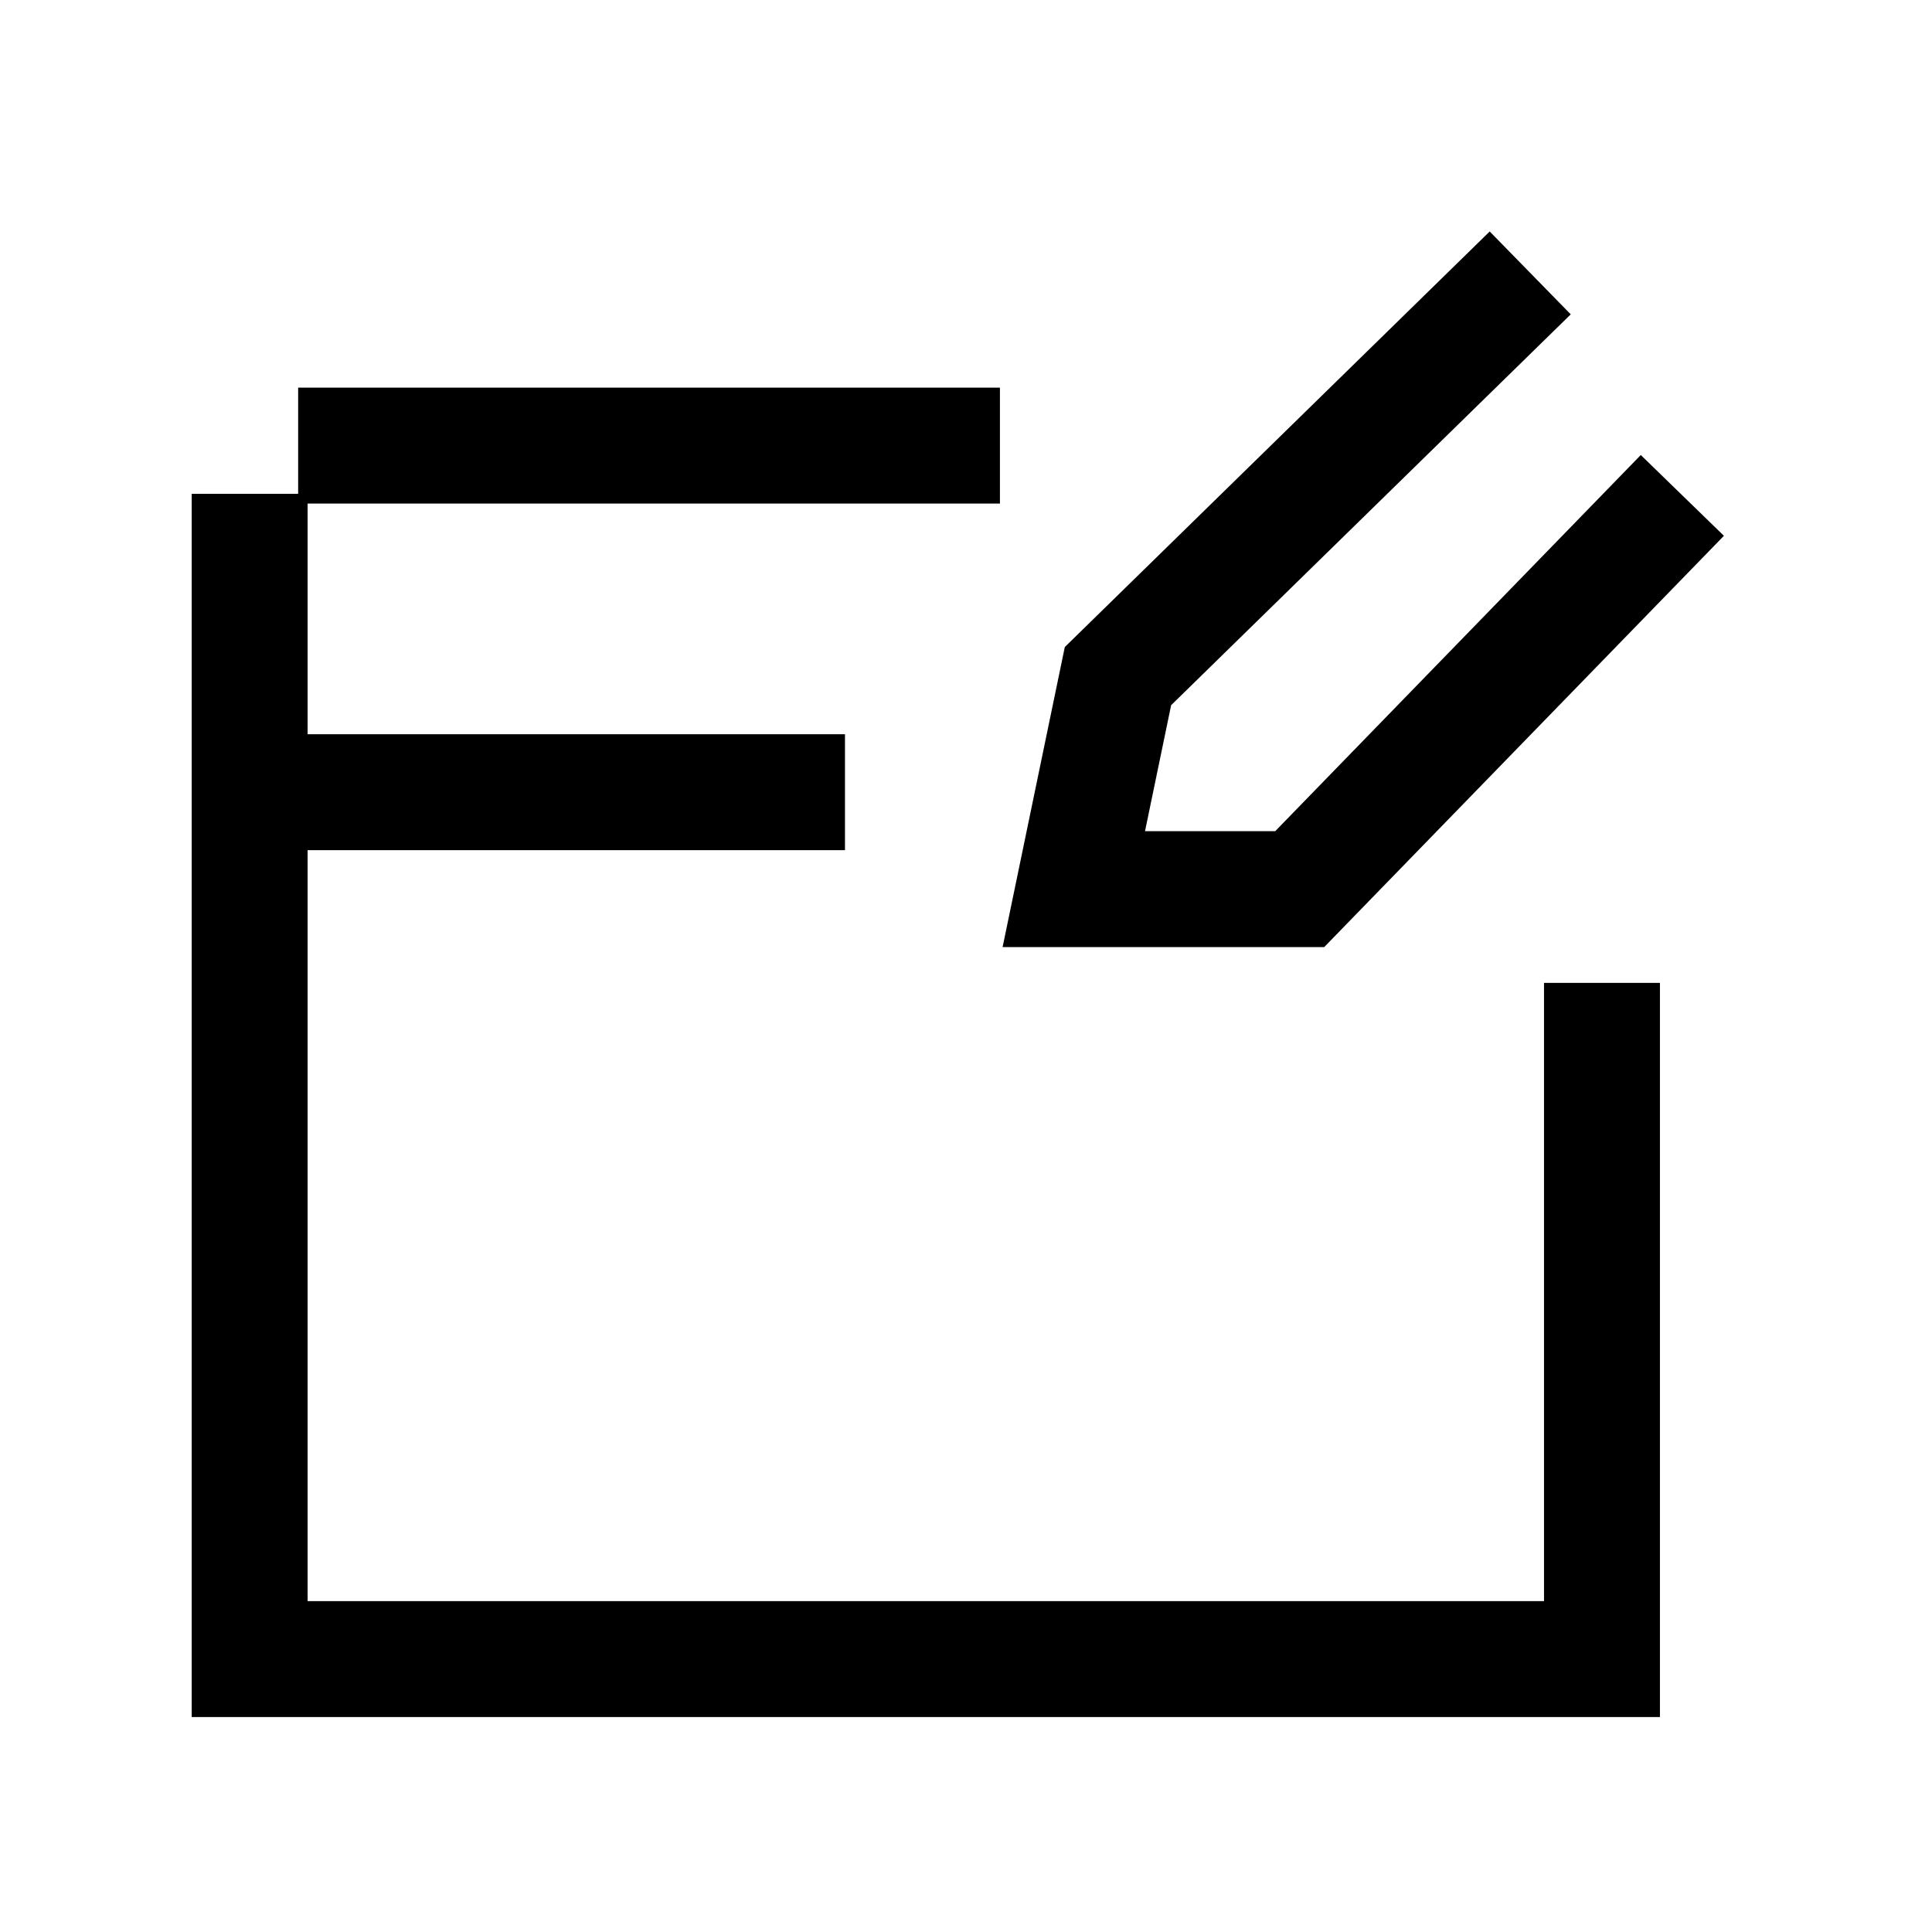
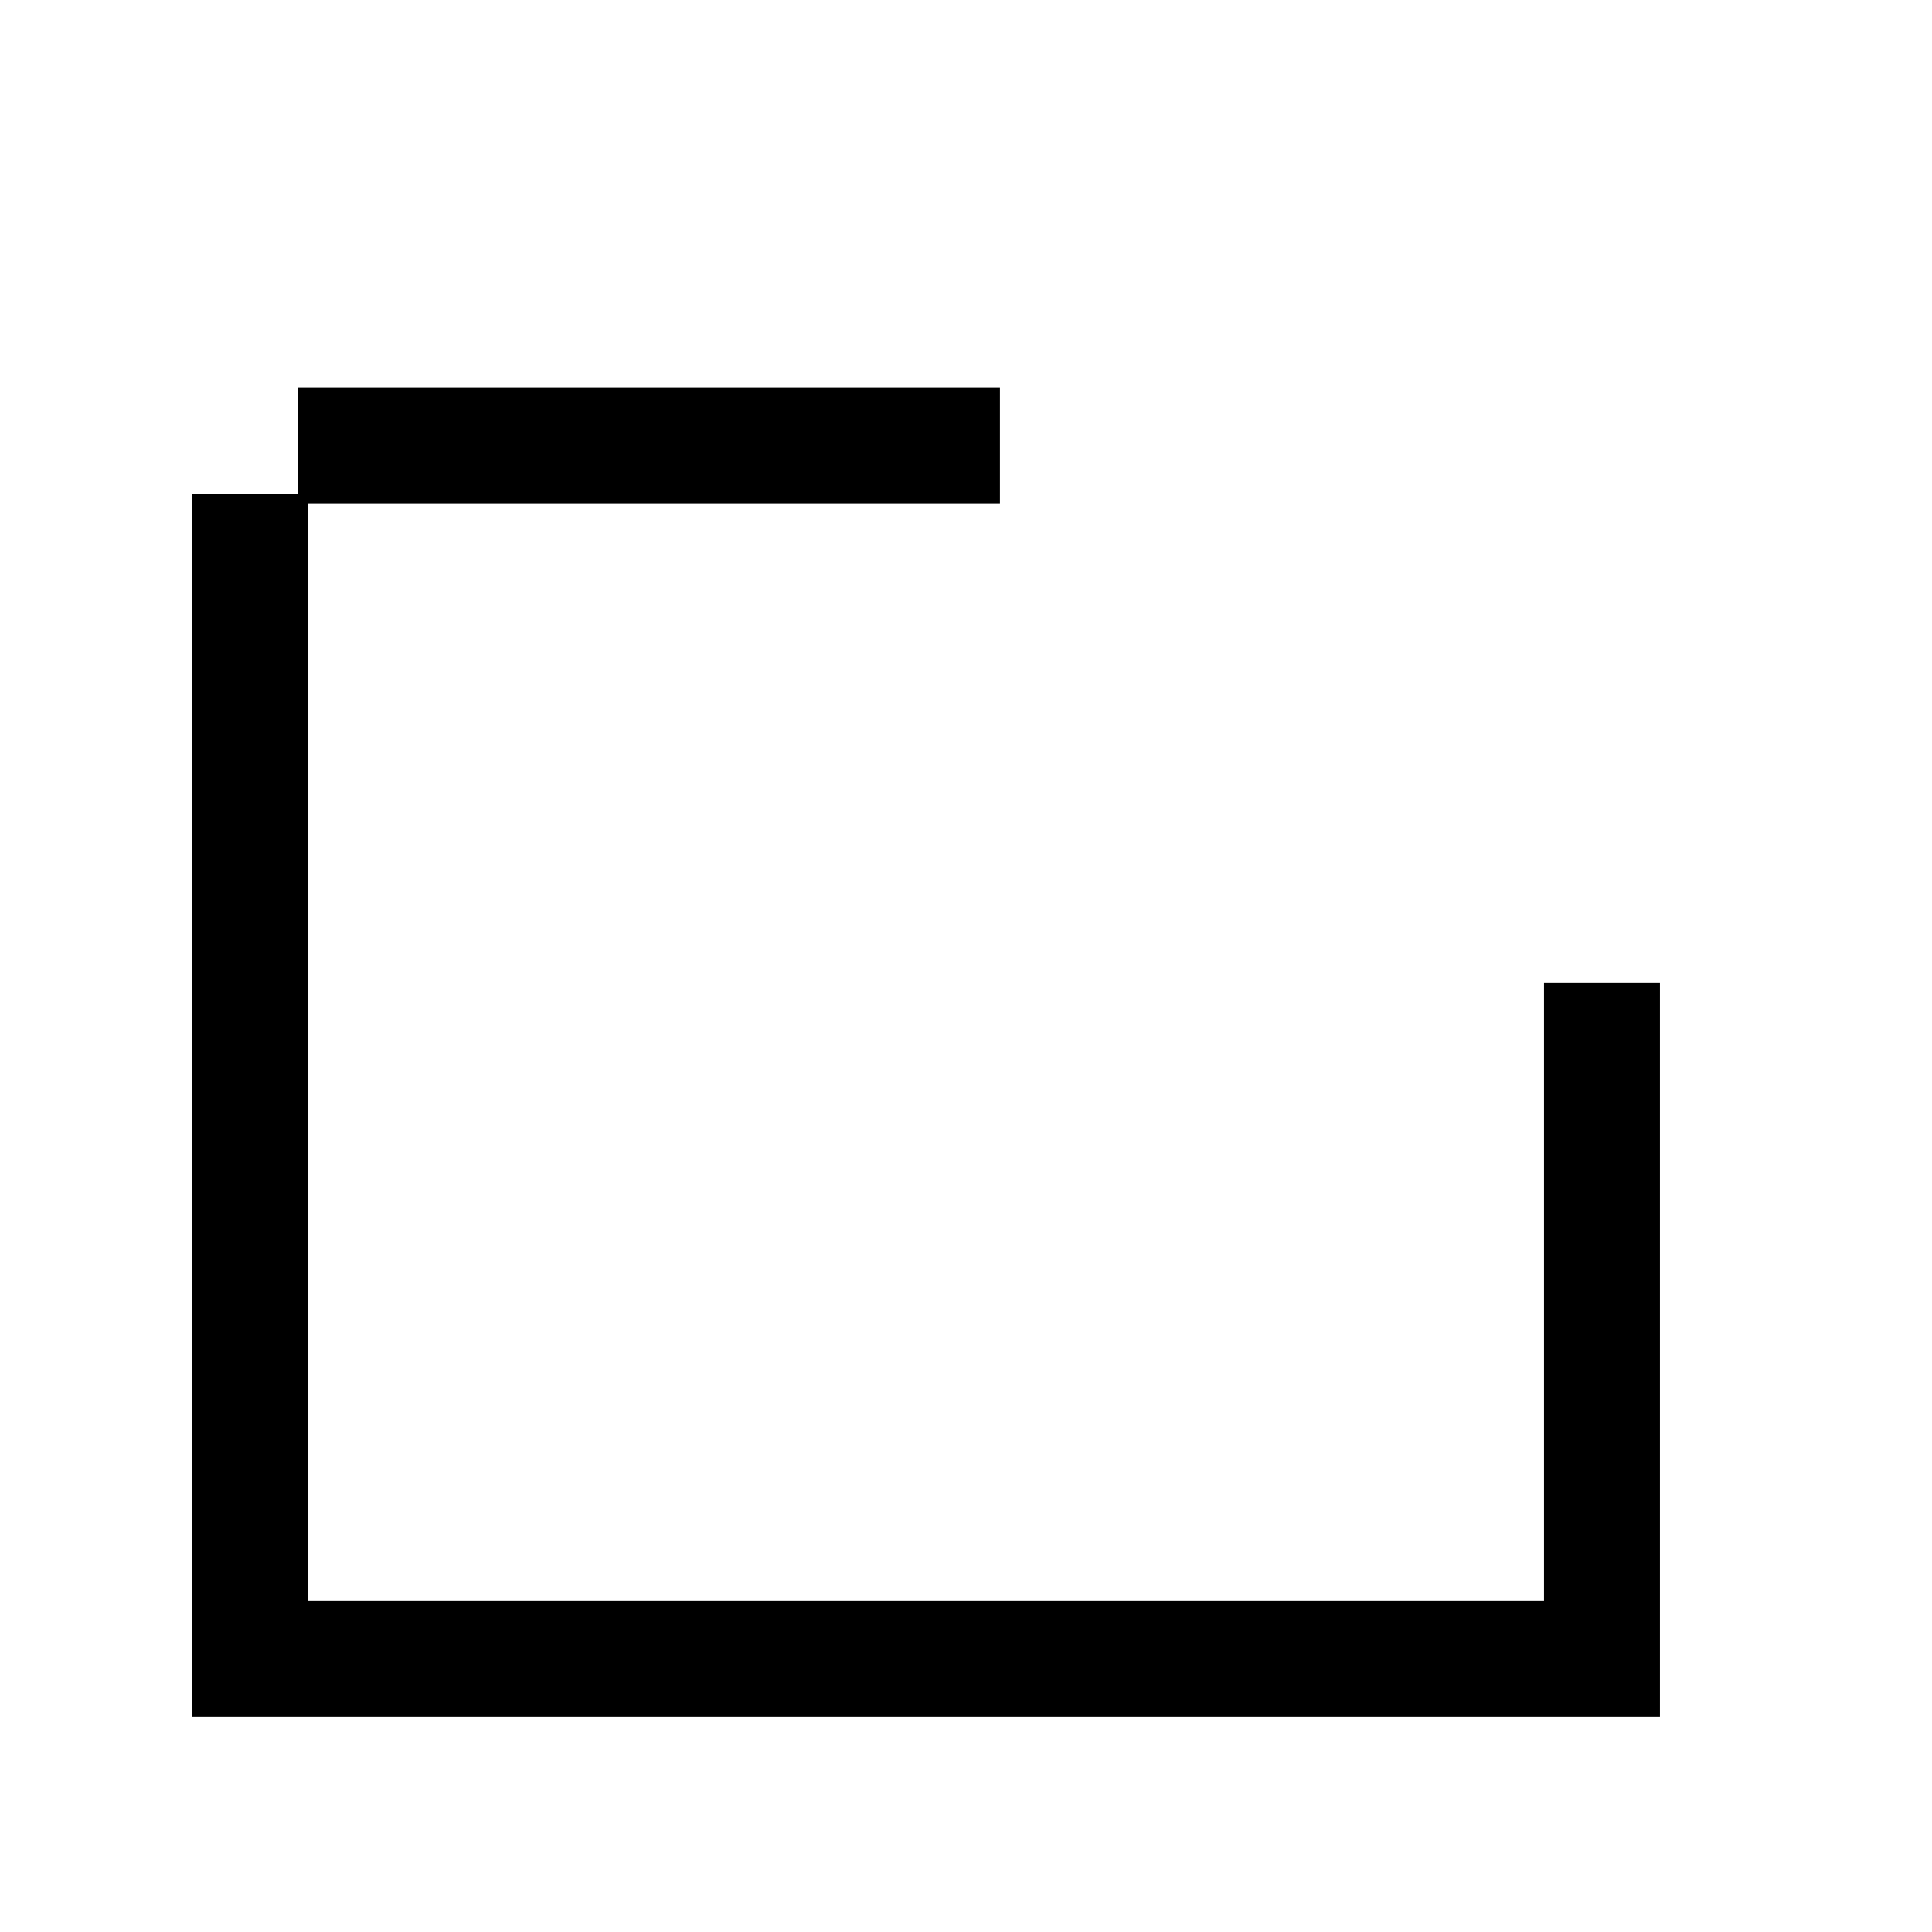
<svg xmlns="http://www.w3.org/2000/svg" width="50" height="50" viewBox="0 0 50 50" fill="none">
  <path d="M7.716 11.532H25.878" stroke="black" stroke-width="3" stroke-miterlimit="10" />
  <path d="M41.459 25.437V42.937H6.461V12.78" stroke="black" stroke-width="3" stroke-miterlimit="10" />
-   <path d="M7.159 20.502H21.868" stroke="black" stroke-width="3" stroke-miterlimit="10" />
-   <path d="M39.602 7.063L28.933 17.498L27.79 23.011H33.636L43.539 12.821" stroke="black" stroke-width="3" stroke-miterlimit="10" />
</svg>